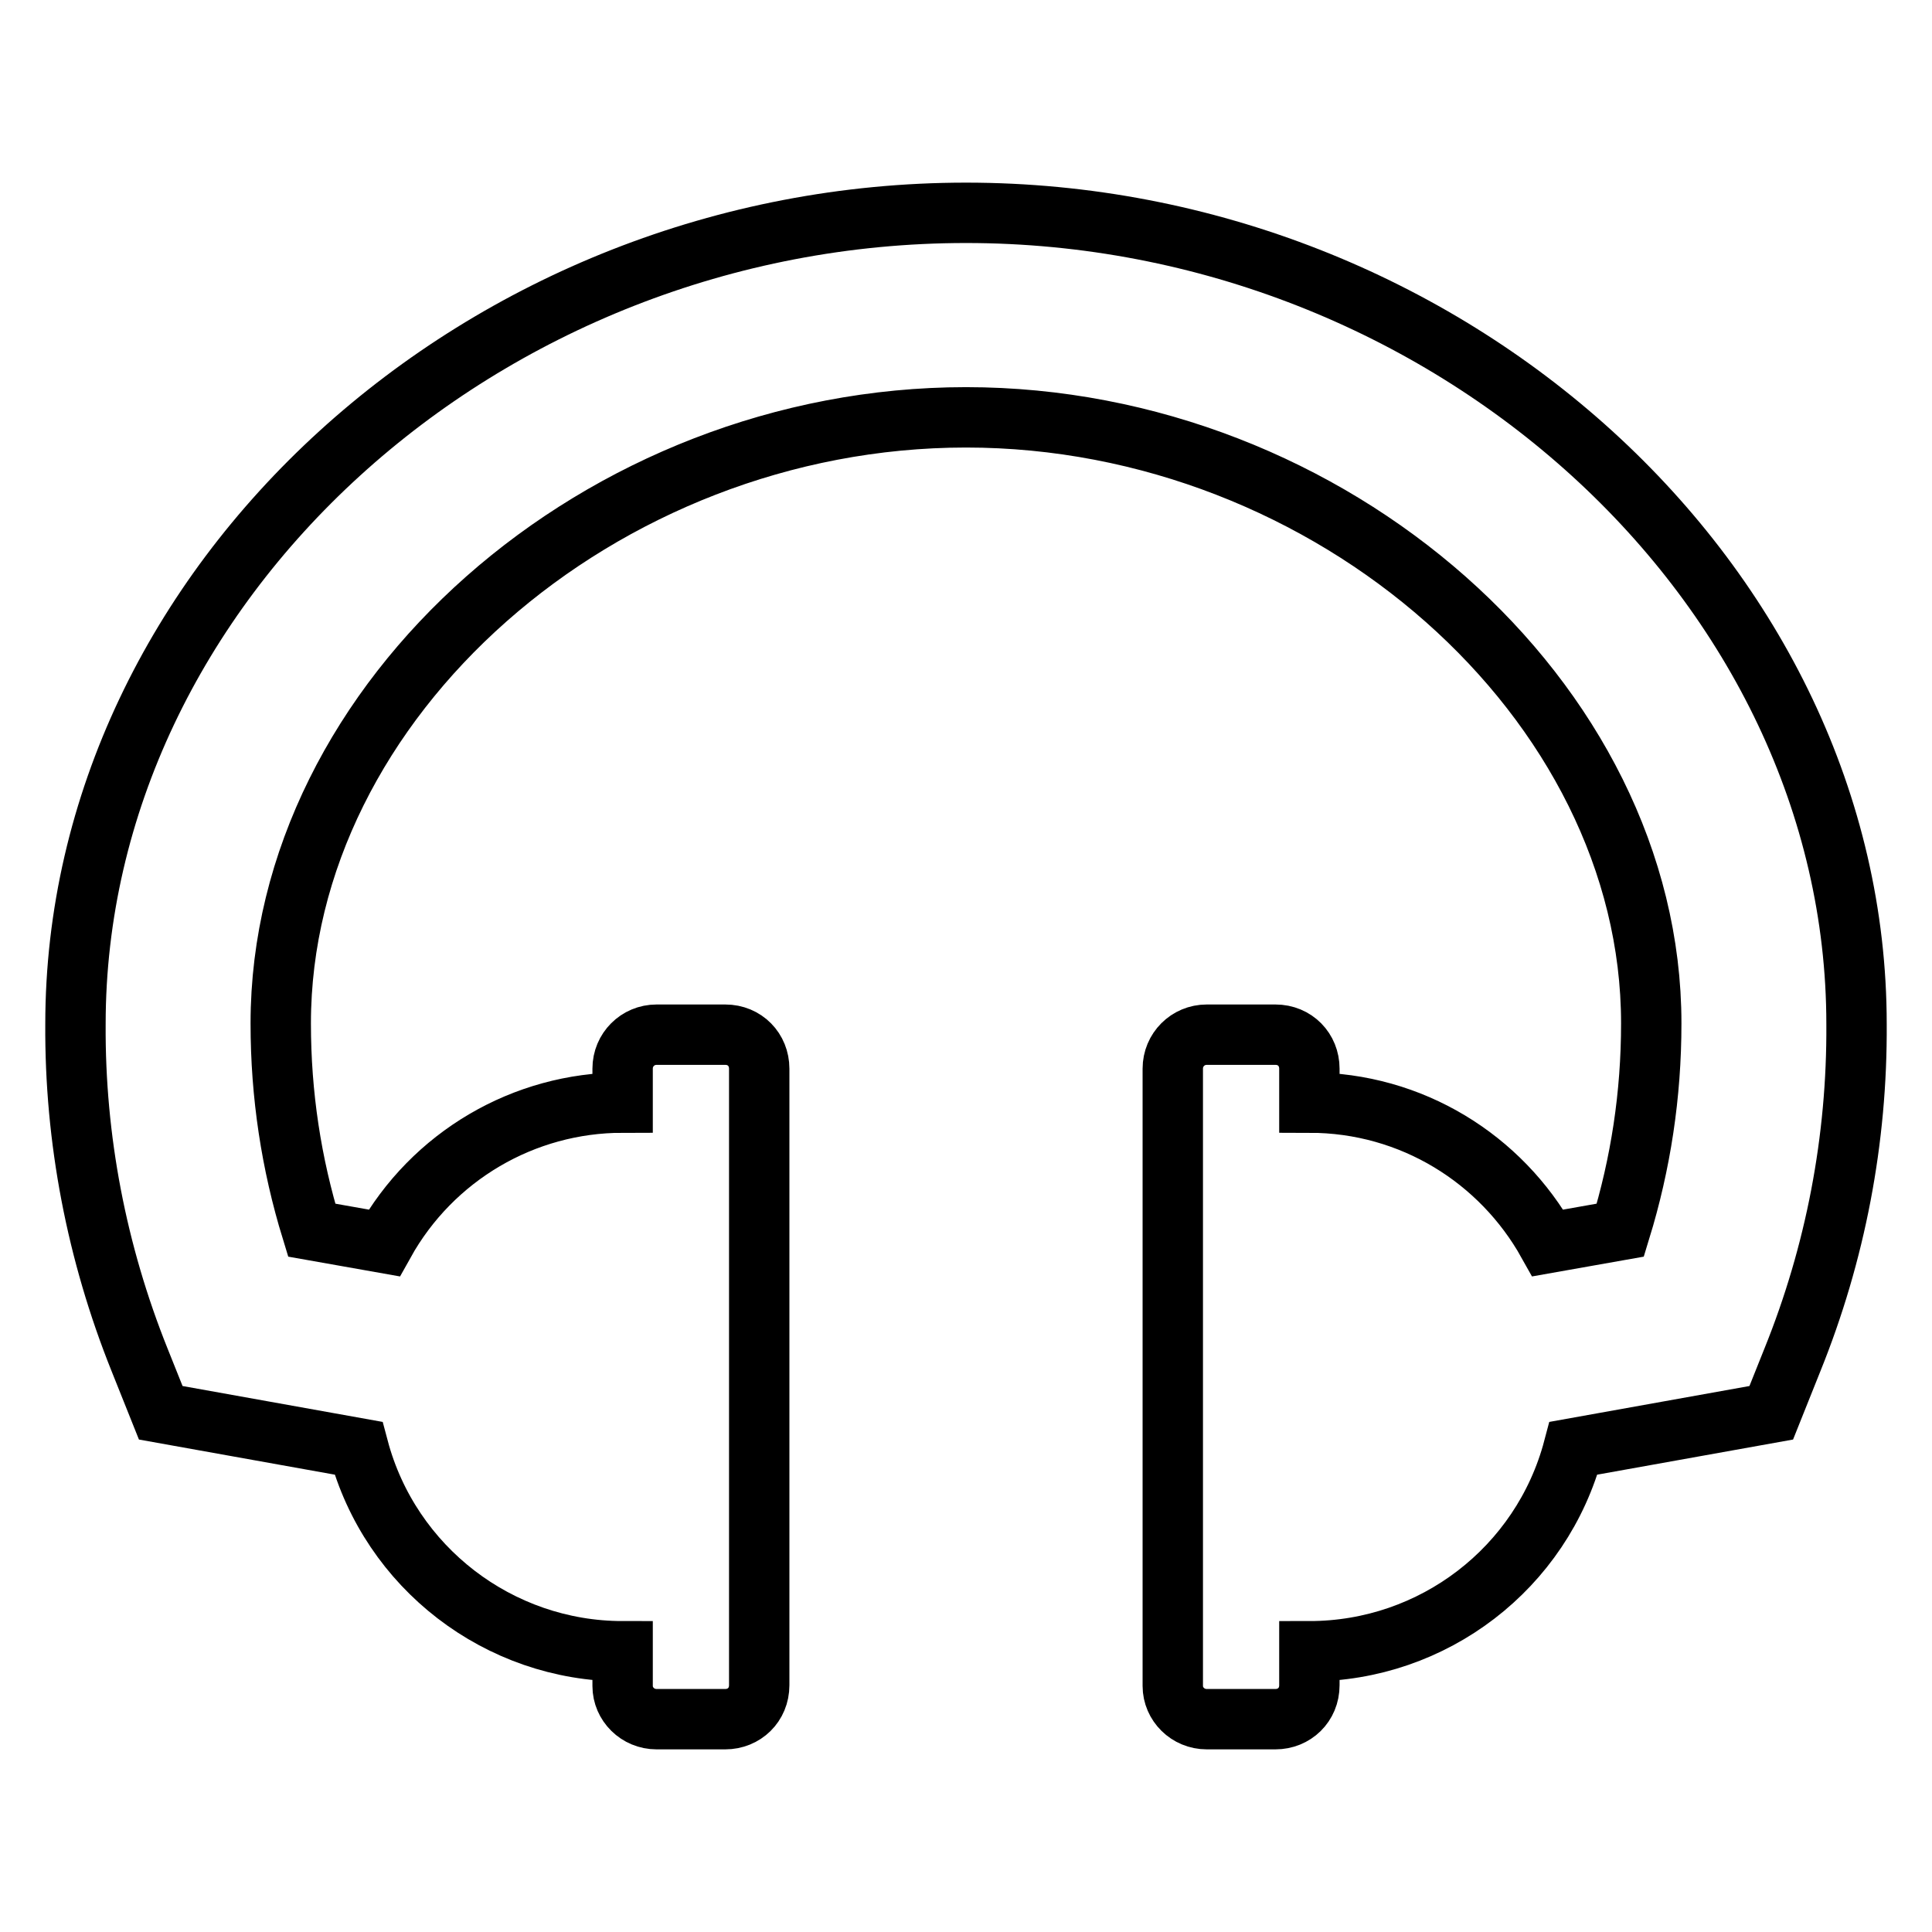
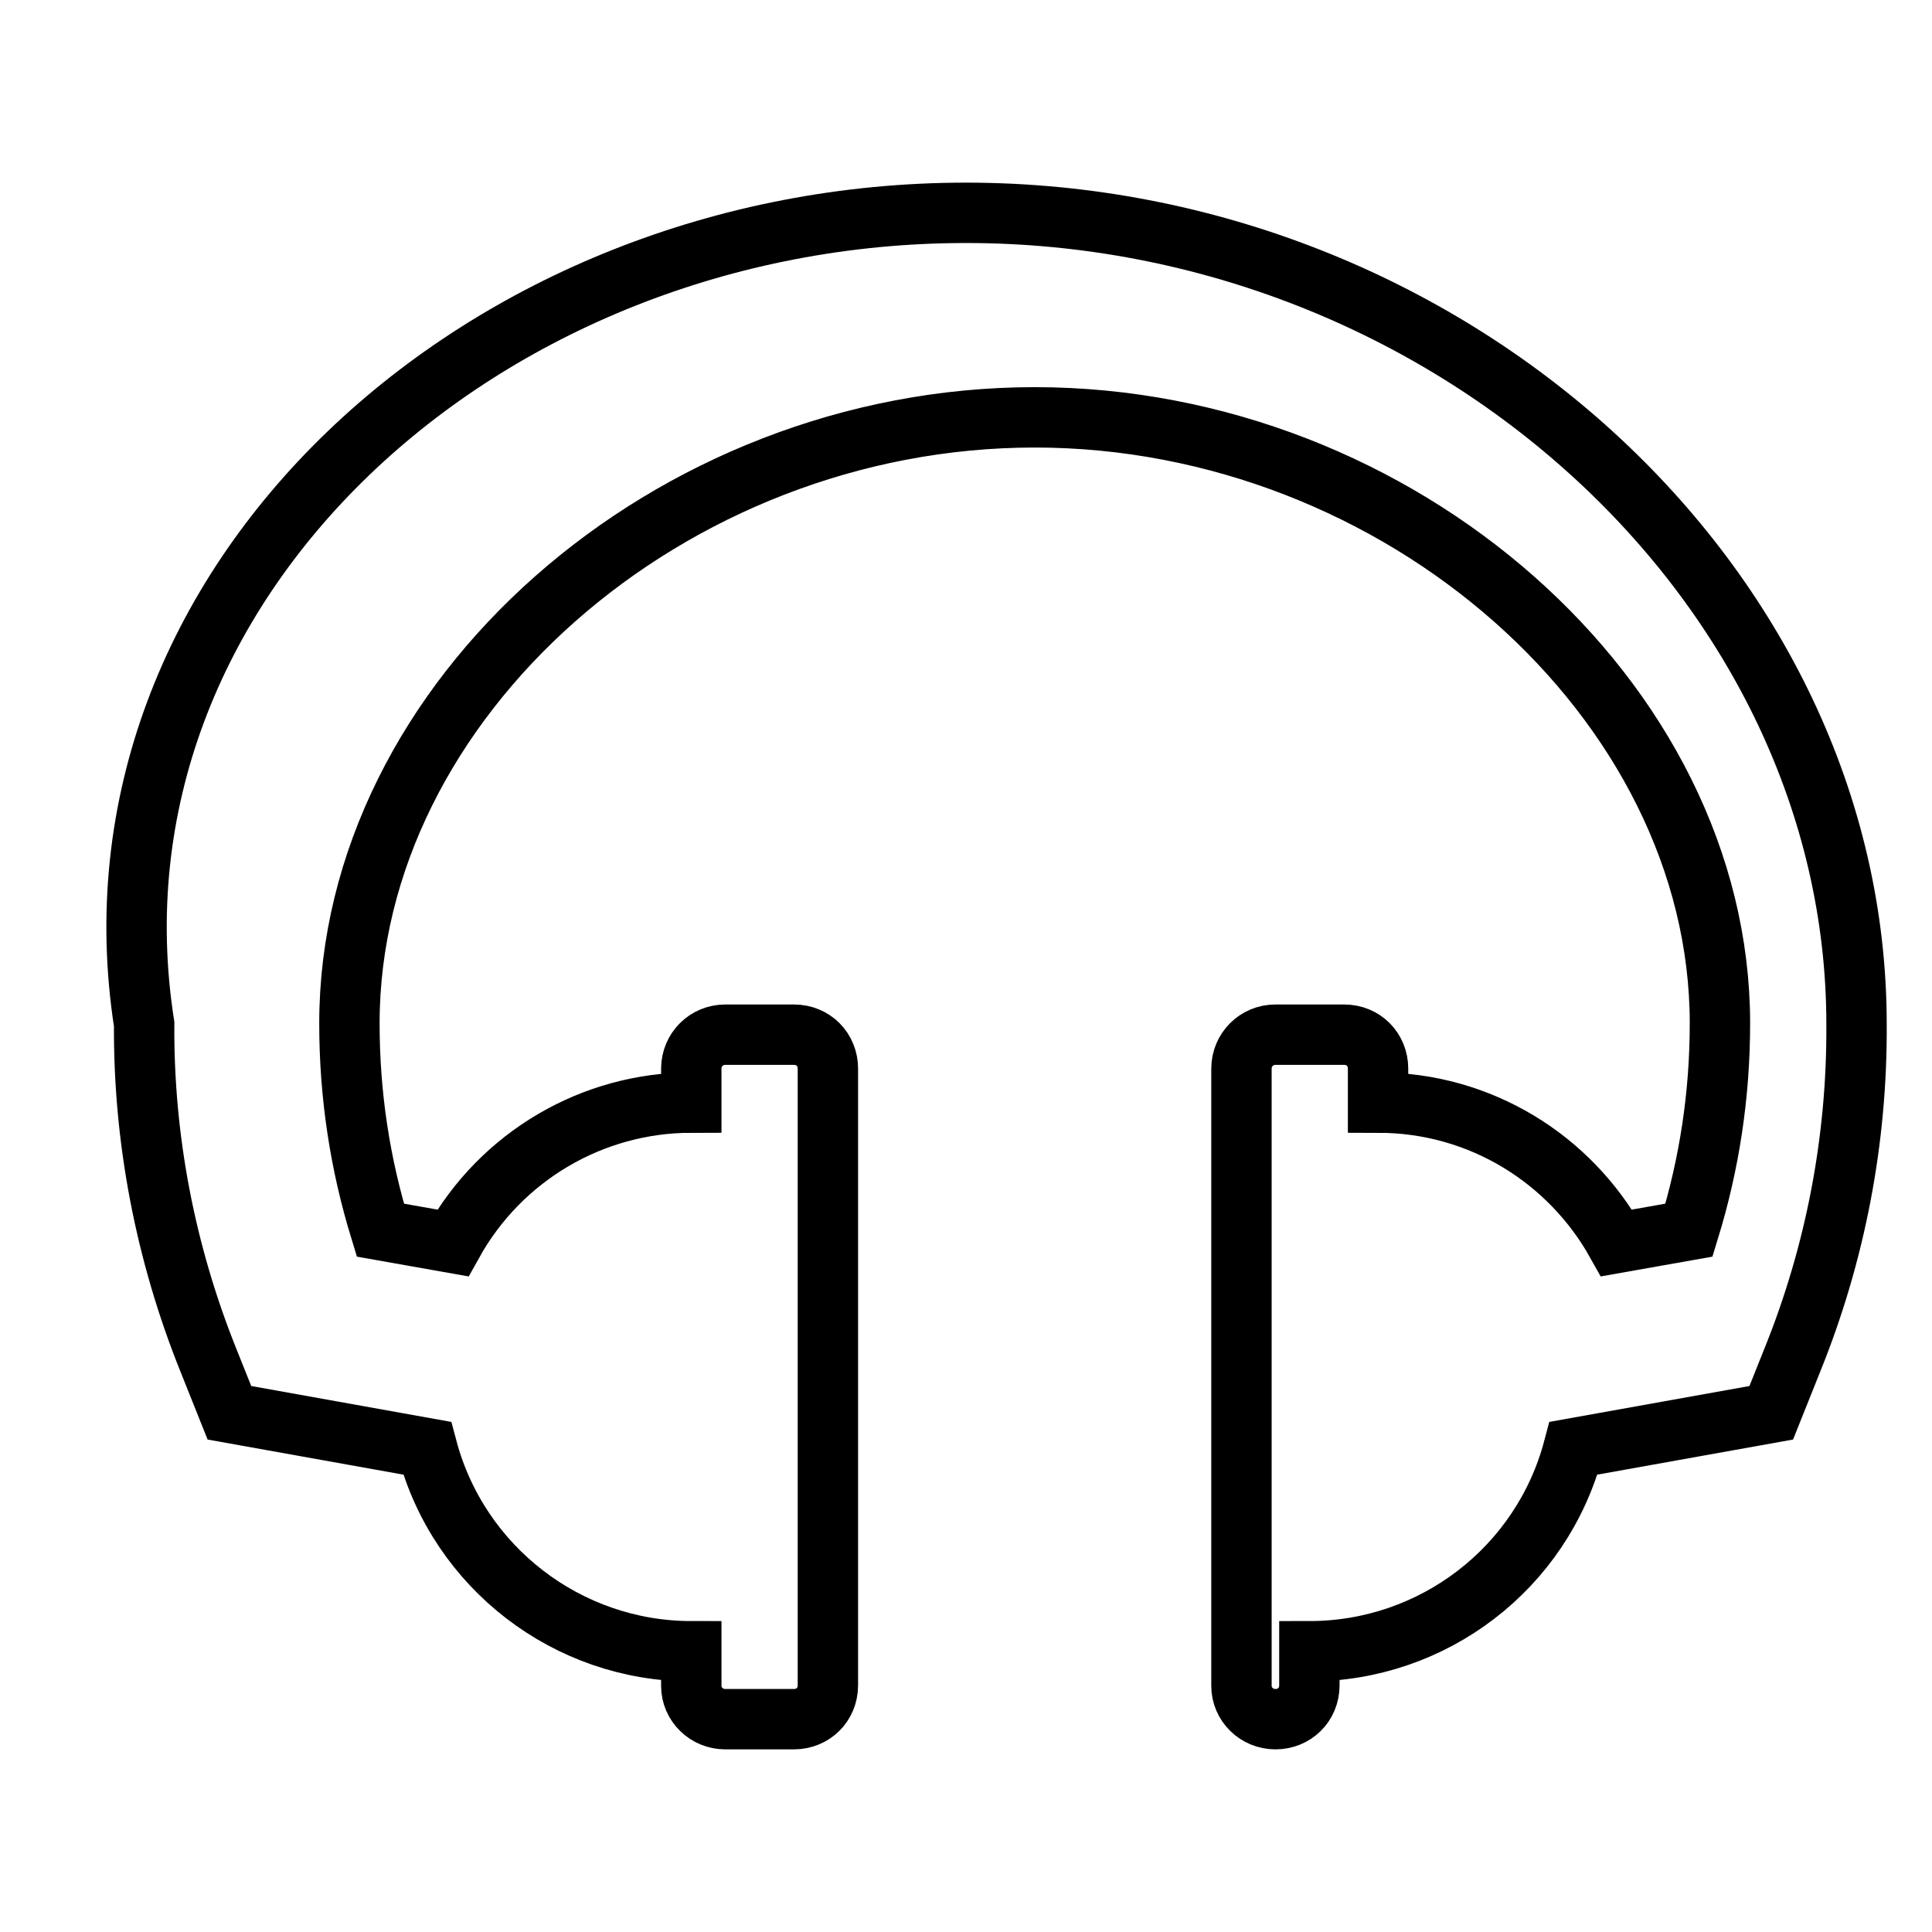
<svg xmlns="http://www.w3.org/2000/svg" version="1.1" x="0px" y="0px" viewBox="0 0 256 256" enable-background="new 0 0 256 256" xml:space="preserve">
  <g>
-     <path stroke-width="8" fill-opacity="0" stroke="#000000" d="M246,135.7c0.1,15.3-2.8,30.4-8.5,44.5l-2.8,7l-26.2,4.7c-4.2,15.9-18.6,26.9-35,26.9v4.5 c0,2.6-2,4.5-4.5,4.5h-9.1c-2.5,0-4.5-2-4.5-4.4c0,0,0-0.1,0-0.1v-81.7c0-2.5,2-4.5,4.5-4.5h9.1c2.6,0,4.5,2,4.5,4.5v4.5 c13.6,0,25.4,7.5,31.6,18.6l9.6-1.7c2.7-8.8,4.1-17.9,4.1-27.4c0-42.8-42.4-80.3-90.8-80.3c-48.4,0-90.8,37.4-90.8,80.3 c0,9.5,1.4,18.6,4.1,27.4l9.6,1.7c6.4-11.5,18.5-18.6,31.6-18.6v-4.5c0-2.5,2-4.5,4.5-4.5h9.1c2.6,0,4.5,2,4.5,4.5v81.7 c0,2.6-2,4.5-4.5,4.5h-9.1c-2.5,0-4.5-2-4.5-4.4c0,0,0-0.1,0-0.1v-4.5c-16.4,0-30.8-11.1-35-26.9l-26.2-4.7l-2.8-7 c-5.7-14.2-8.6-29.3-8.5-44.5C10,77.4,64,28.2,128,28.2C191.9,28.2,246,77.4,246,135.7L246,135.7z" />
+     <path stroke-width="8" fill-opacity="0" stroke="#000000" d="M246,135.7c0.1,15.3-2.8,30.4-8.5,44.5l-2.8,7l-26.2,4.7c-4.2,15.9-18.6,26.9-35,26.9v4.5 c0,2.6-2,4.5-4.5,4.5c-2.5,0-4.5-2-4.5-4.4c0,0,0-0.1,0-0.1v-81.7c0-2.5,2-4.5,4.5-4.5h9.1c2.6,0,4.5,2,4.5,4.5v4.5 c13.6,0,25.4,7.5,31.6,18.6l9.6-1.7c2.7-8.8,4.1-17.9,4.1-27.4c0-42.8-42.4-80.3-90.8-80.3c-48.4,0-90.8,37.4-90.8,80.3 c0,9.5,1.4,18.6,4.1,27.4l9.6,1.7c6.4-11.5,18.5-18.6,31.6-18.6v-4.5c0-2.5,2-4.5,4.5-4.5h9.1c2.6,0,4.5,2,4.5,4.5v81.7 c0,2.6-2,4.5-4.5,4.5h-9.1c-2.5,0-4.5-2-4.5-4.4c0,0,0-0.1,0-0.1v-4.5c-16.4,0-30.8-11.1-35-26.9l-26.2-4.7l-2.8-7 c-5.7-14.2-8.6-29.3-8.5-44.5C10,77.4,64,28.2,128,28.2C191.9,28.2,246,77.4,246,135.7L246,135.7z" />
  </g>
</svg>